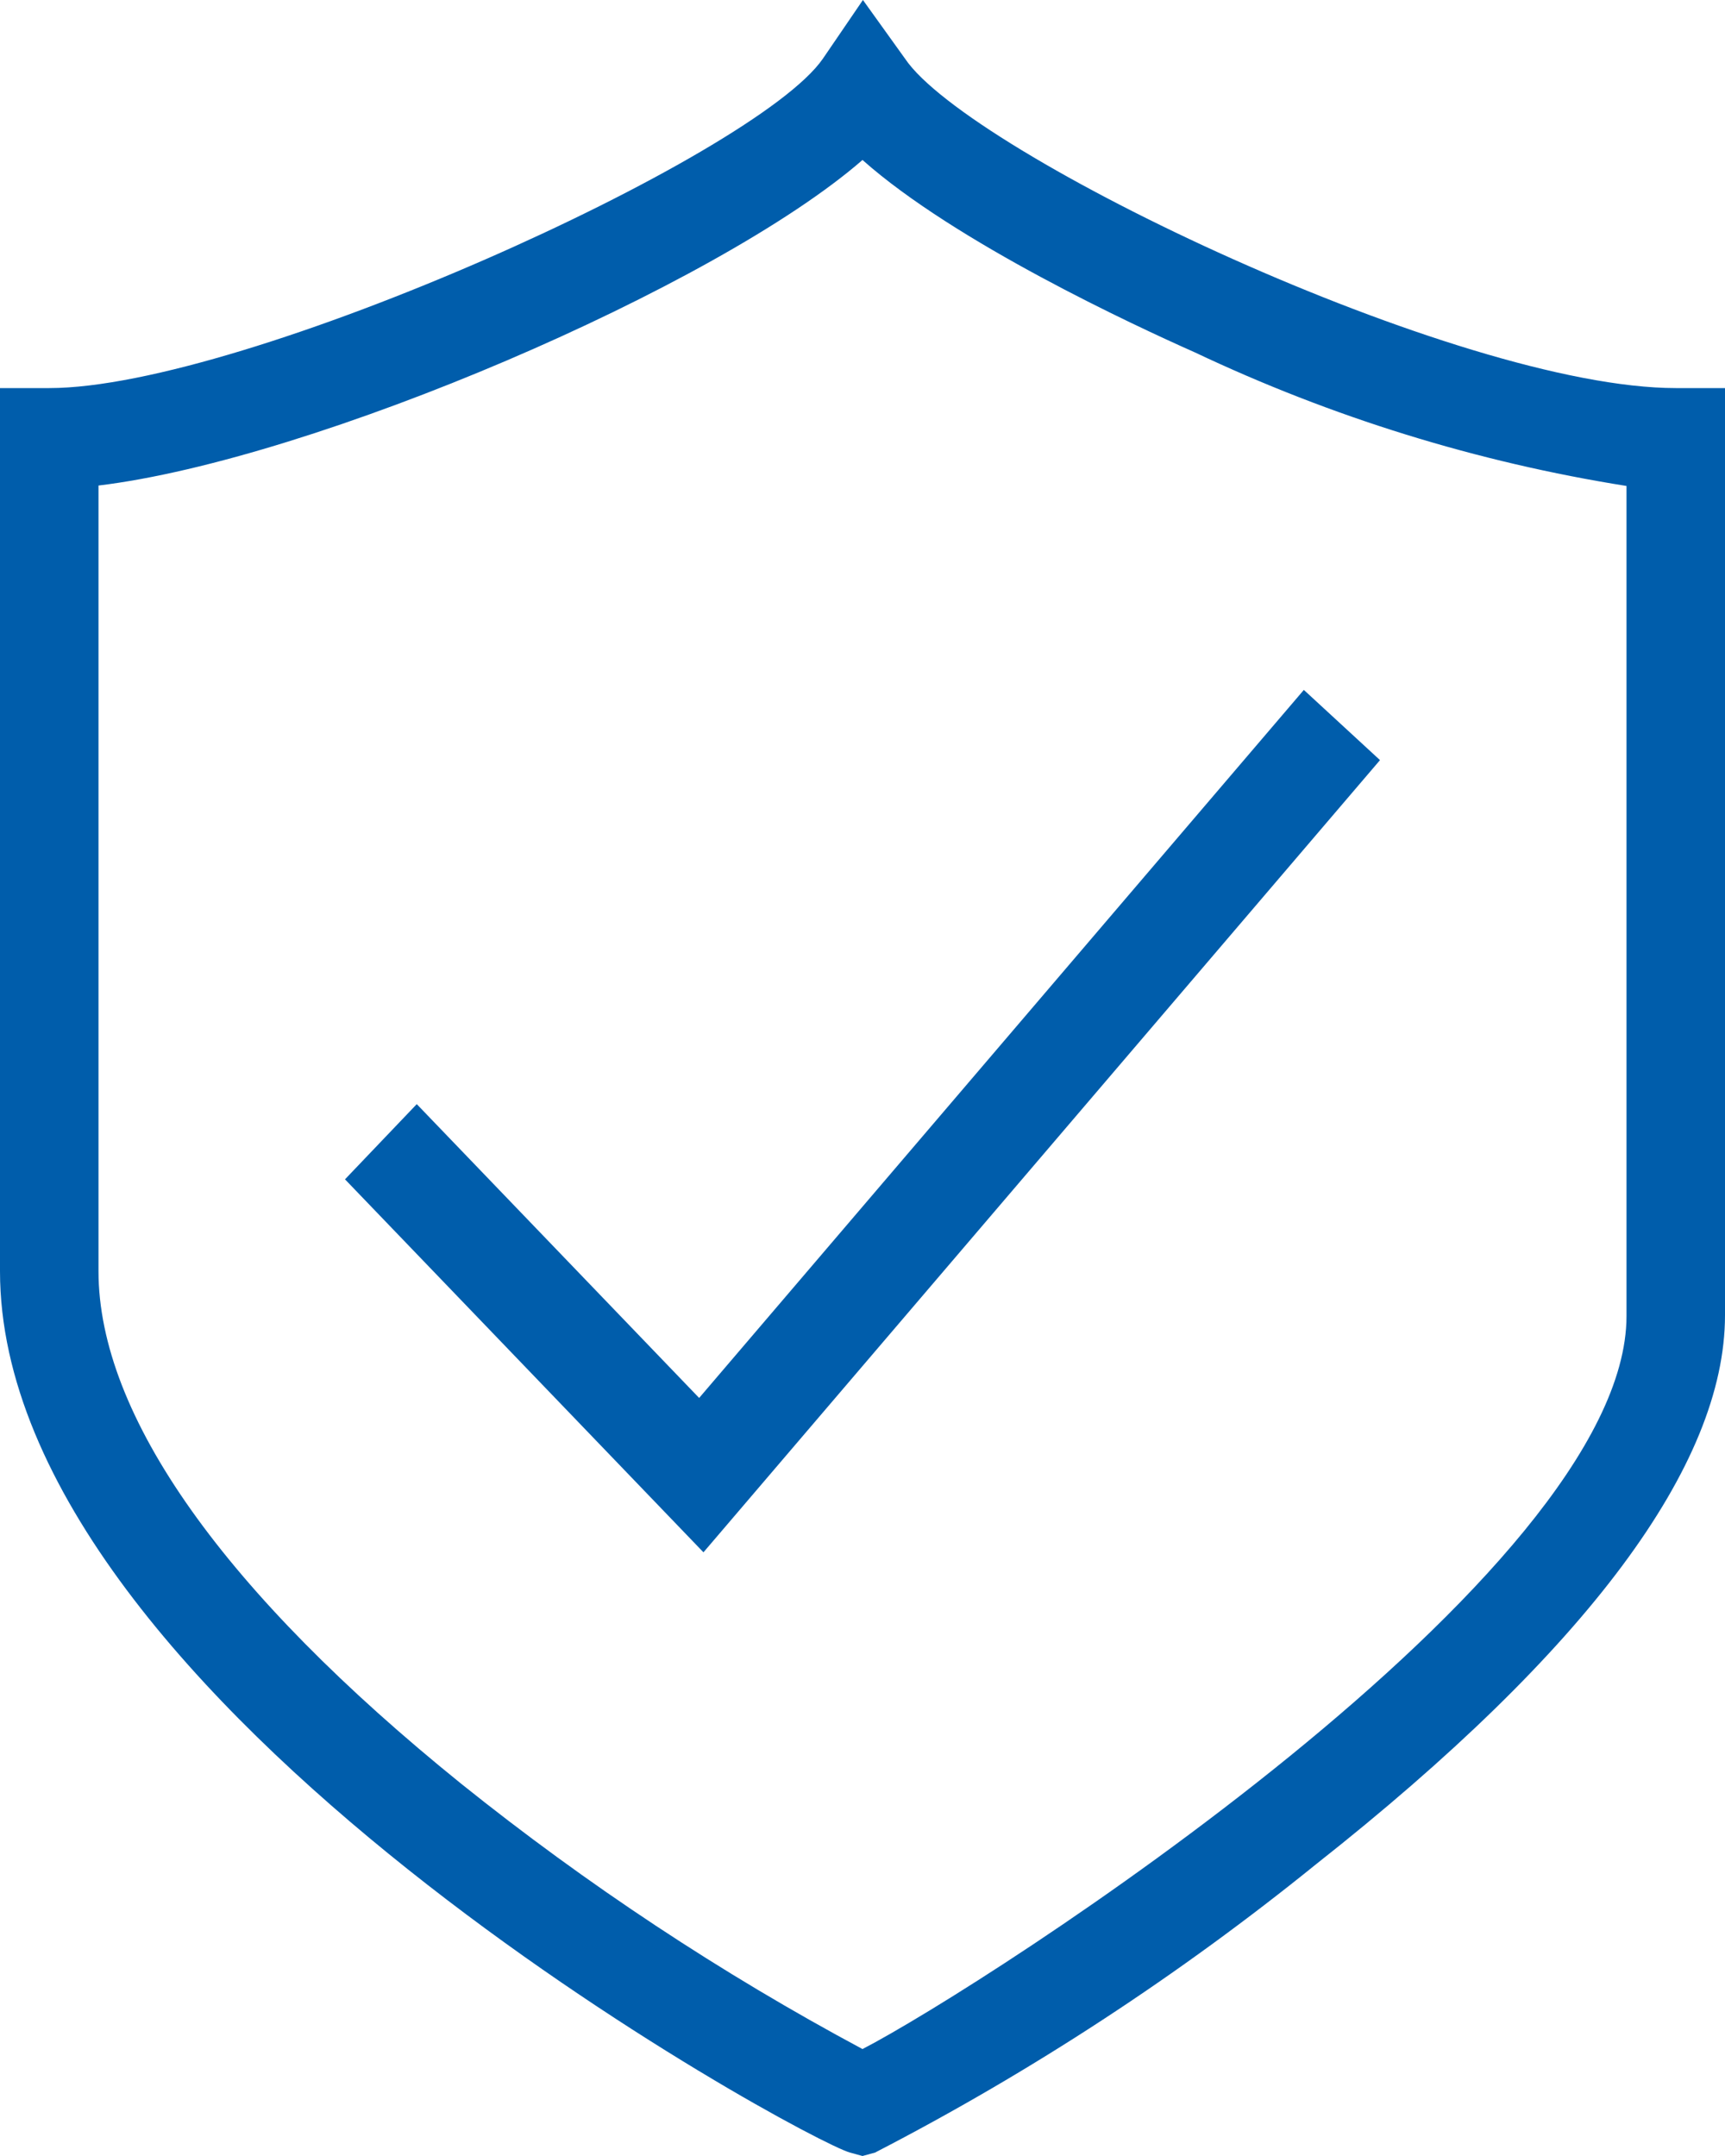
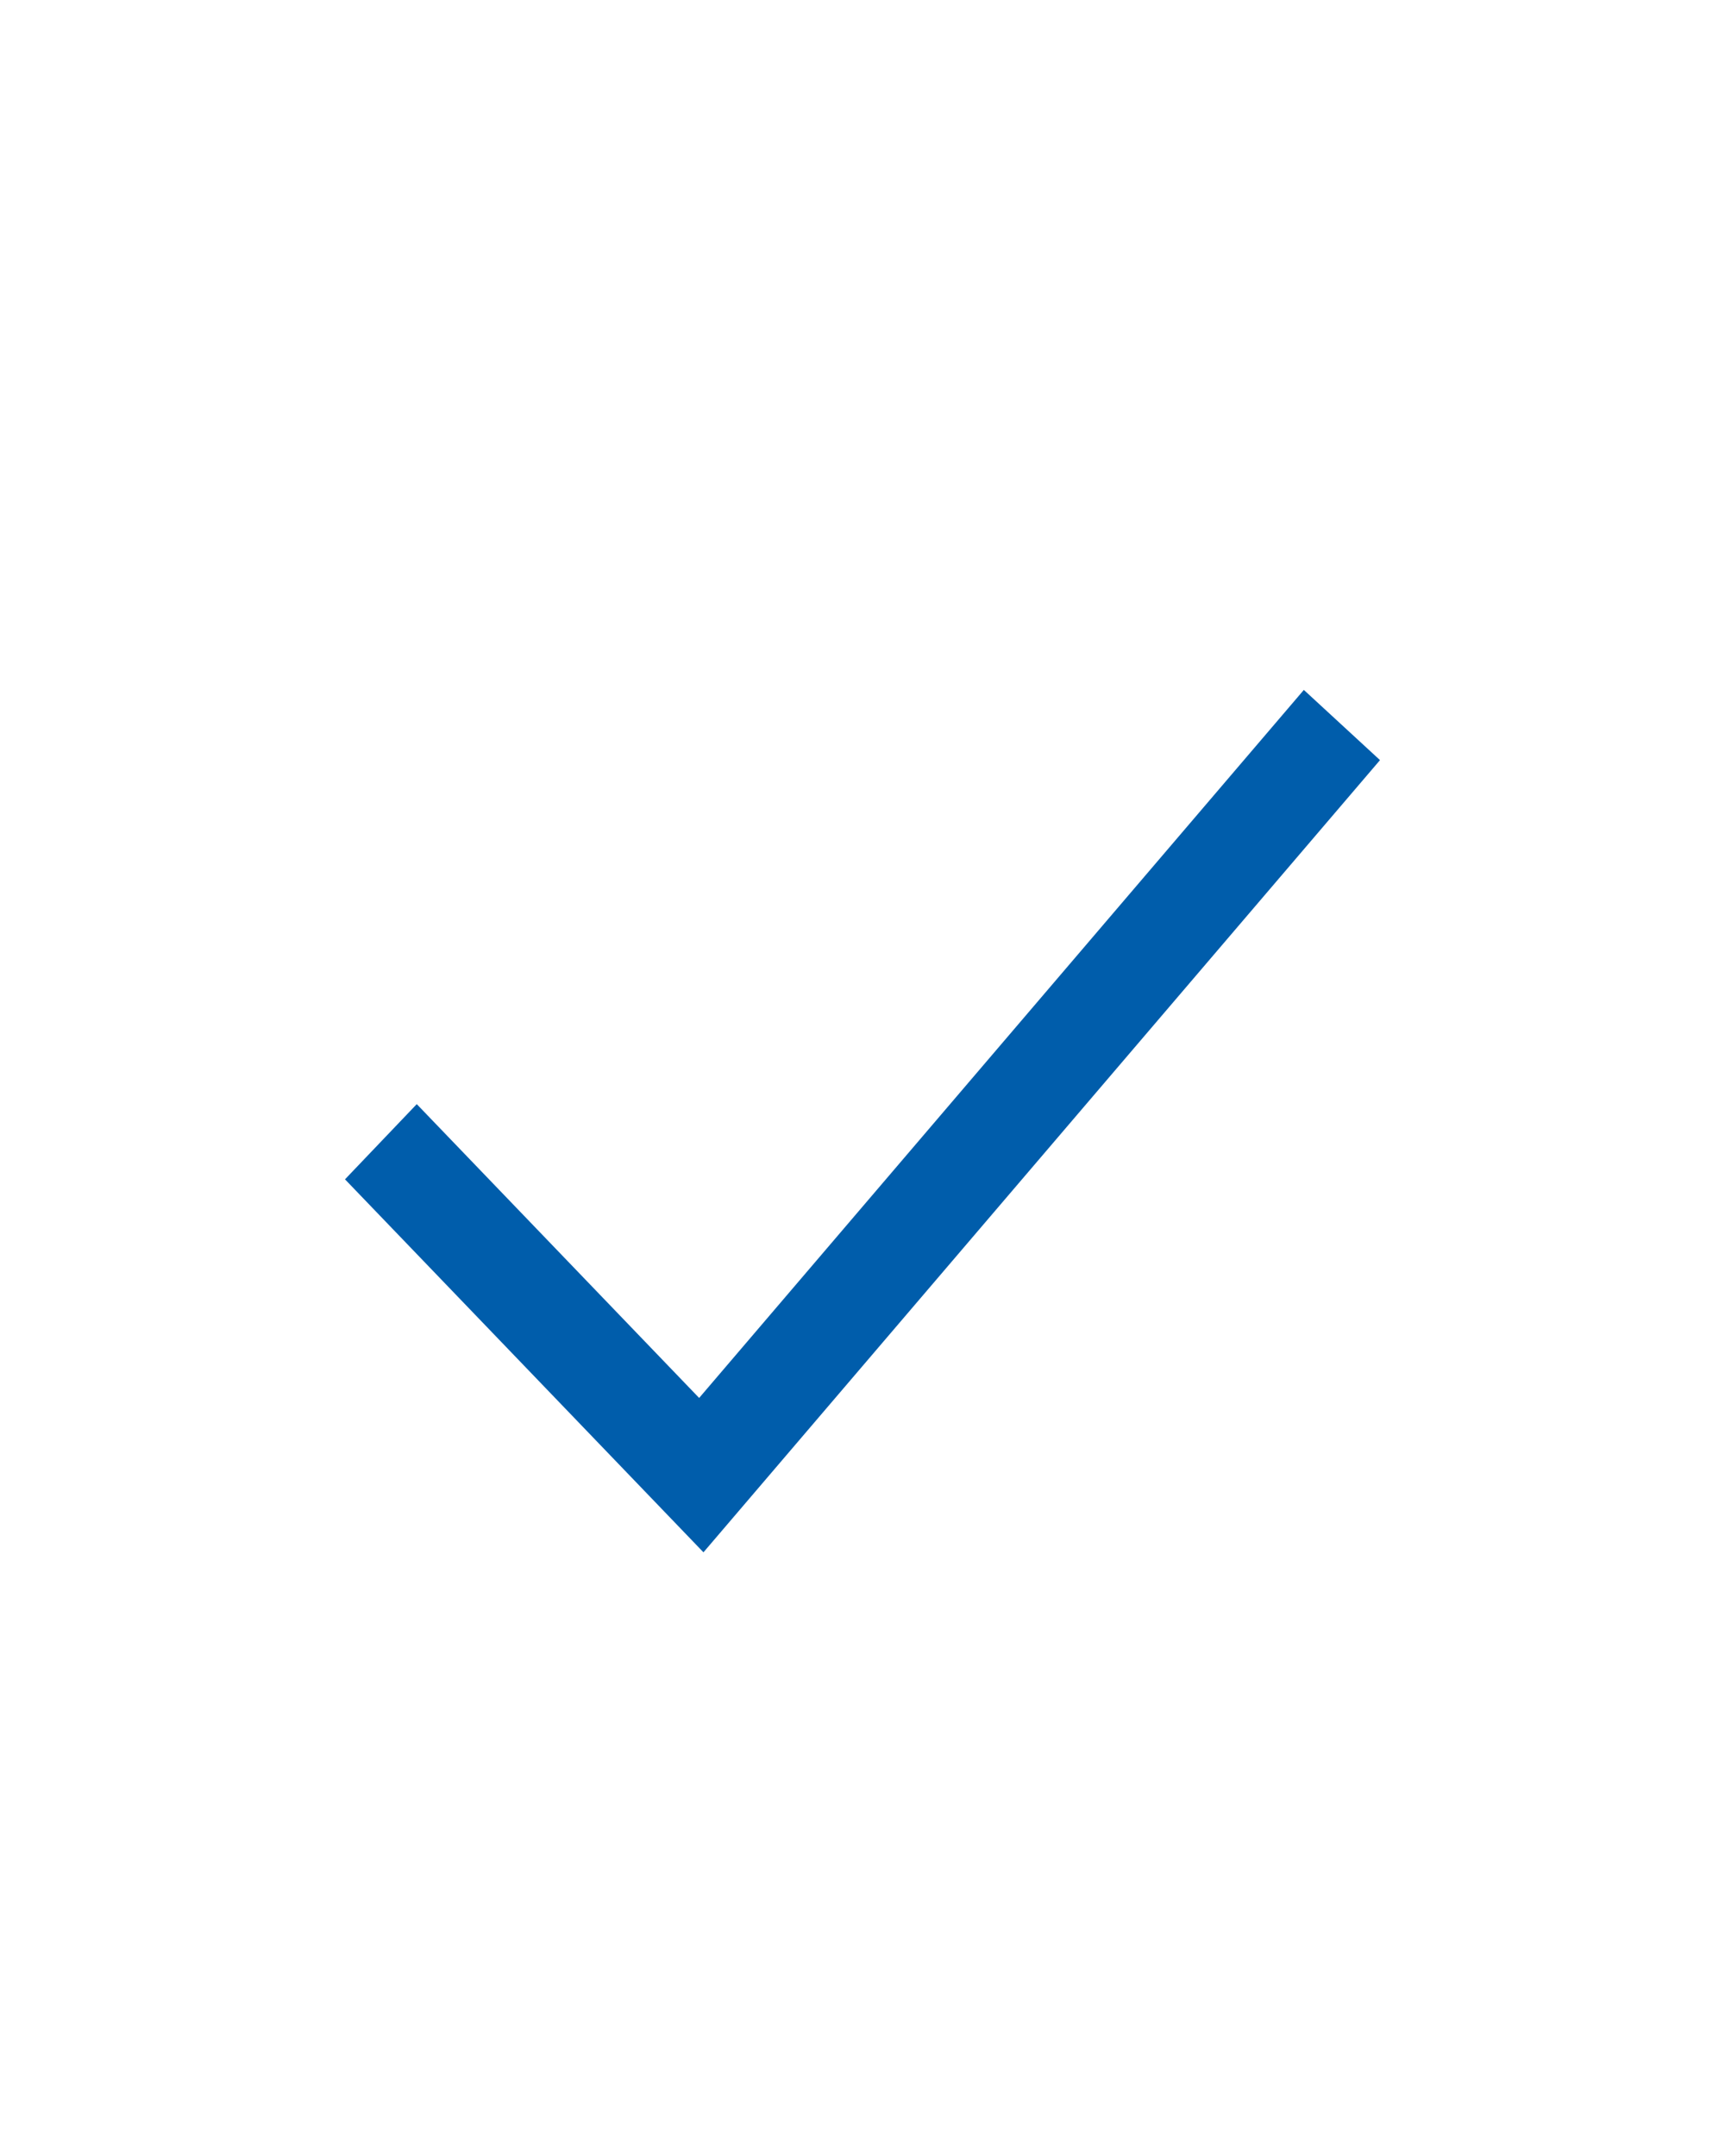
<svg xmlns="http://www.w3.org/2000/svg" width="20px" height="25px" viewBox="0 0 20 25" version="1.1">
  <title>icon-guarantee</title>
  <defs>
    <filter color-interpolation-filters="auto" id="filter-1">
      <feColorMatrix in="SourceGraphic" type="matrix" values="0 0 0 0 1 0 0 0 0 0.925 0 0 0 0 0.325 0 0 0 1 0" />
    </filter>
  </defs>
  <g id="Page-1" stroke="none" stroke-width="1" fill="none" fill-rule="evenodd">
    <g id="CCA-Homepage-Mobile" transform="translate(-29, -1114)">
      <g id="Group-20-Copy" transform="translate(0, 869)">
        <g id="icon-guarantee" transform="translate(15, 114)" filter="url(#filter-1)">
          <g transform="translate(14, 131)">
-             <path d="M10,25 L9.854,24.96 C9.327,24.815 0,19.755 0,14.74 L0,4.5 L0.571,4.5 C2.821,4.5 8.755,1.82 9.541,0.68 L10.005,0 L10.493,0.68 C11.235,1.785 16.911,4.5 19.429,4.5 L20,4.5 L20,15.25 C20,16.99 18.404,19.135 15.261,21.615 C13.67,22.903 11.957,24.024 10.146,24.96 L10,25 Z M1.142,5.63 L1.142,14.74 C1.142,16.415 2.606,18.47 5.349,20.685 C6.805,21.853 8.361,22.882 10,23.76 C11.41,23.03 18.858,18.26 18.858,15.26 L18.858,5.635 C17.127,5.36 15.441,4.838 13.851,4.085 C13.153,3.775 11.074,2.81 10,1.855 C8.311,3.325 3.636,5.33 1.142,5.63 Z" id="Shape" fill="#005DAB" fill-rule="nonzero" />
            <polygon id="Path" fill="#005DAB" fill-rule="nonzero" points="8.156 18 4 13.675 4.832 12.803 8.106 16.21 15.117 8 16 8.814" />
          </g>
        </g>
      </g>
    </g>
  </g>
</svg>